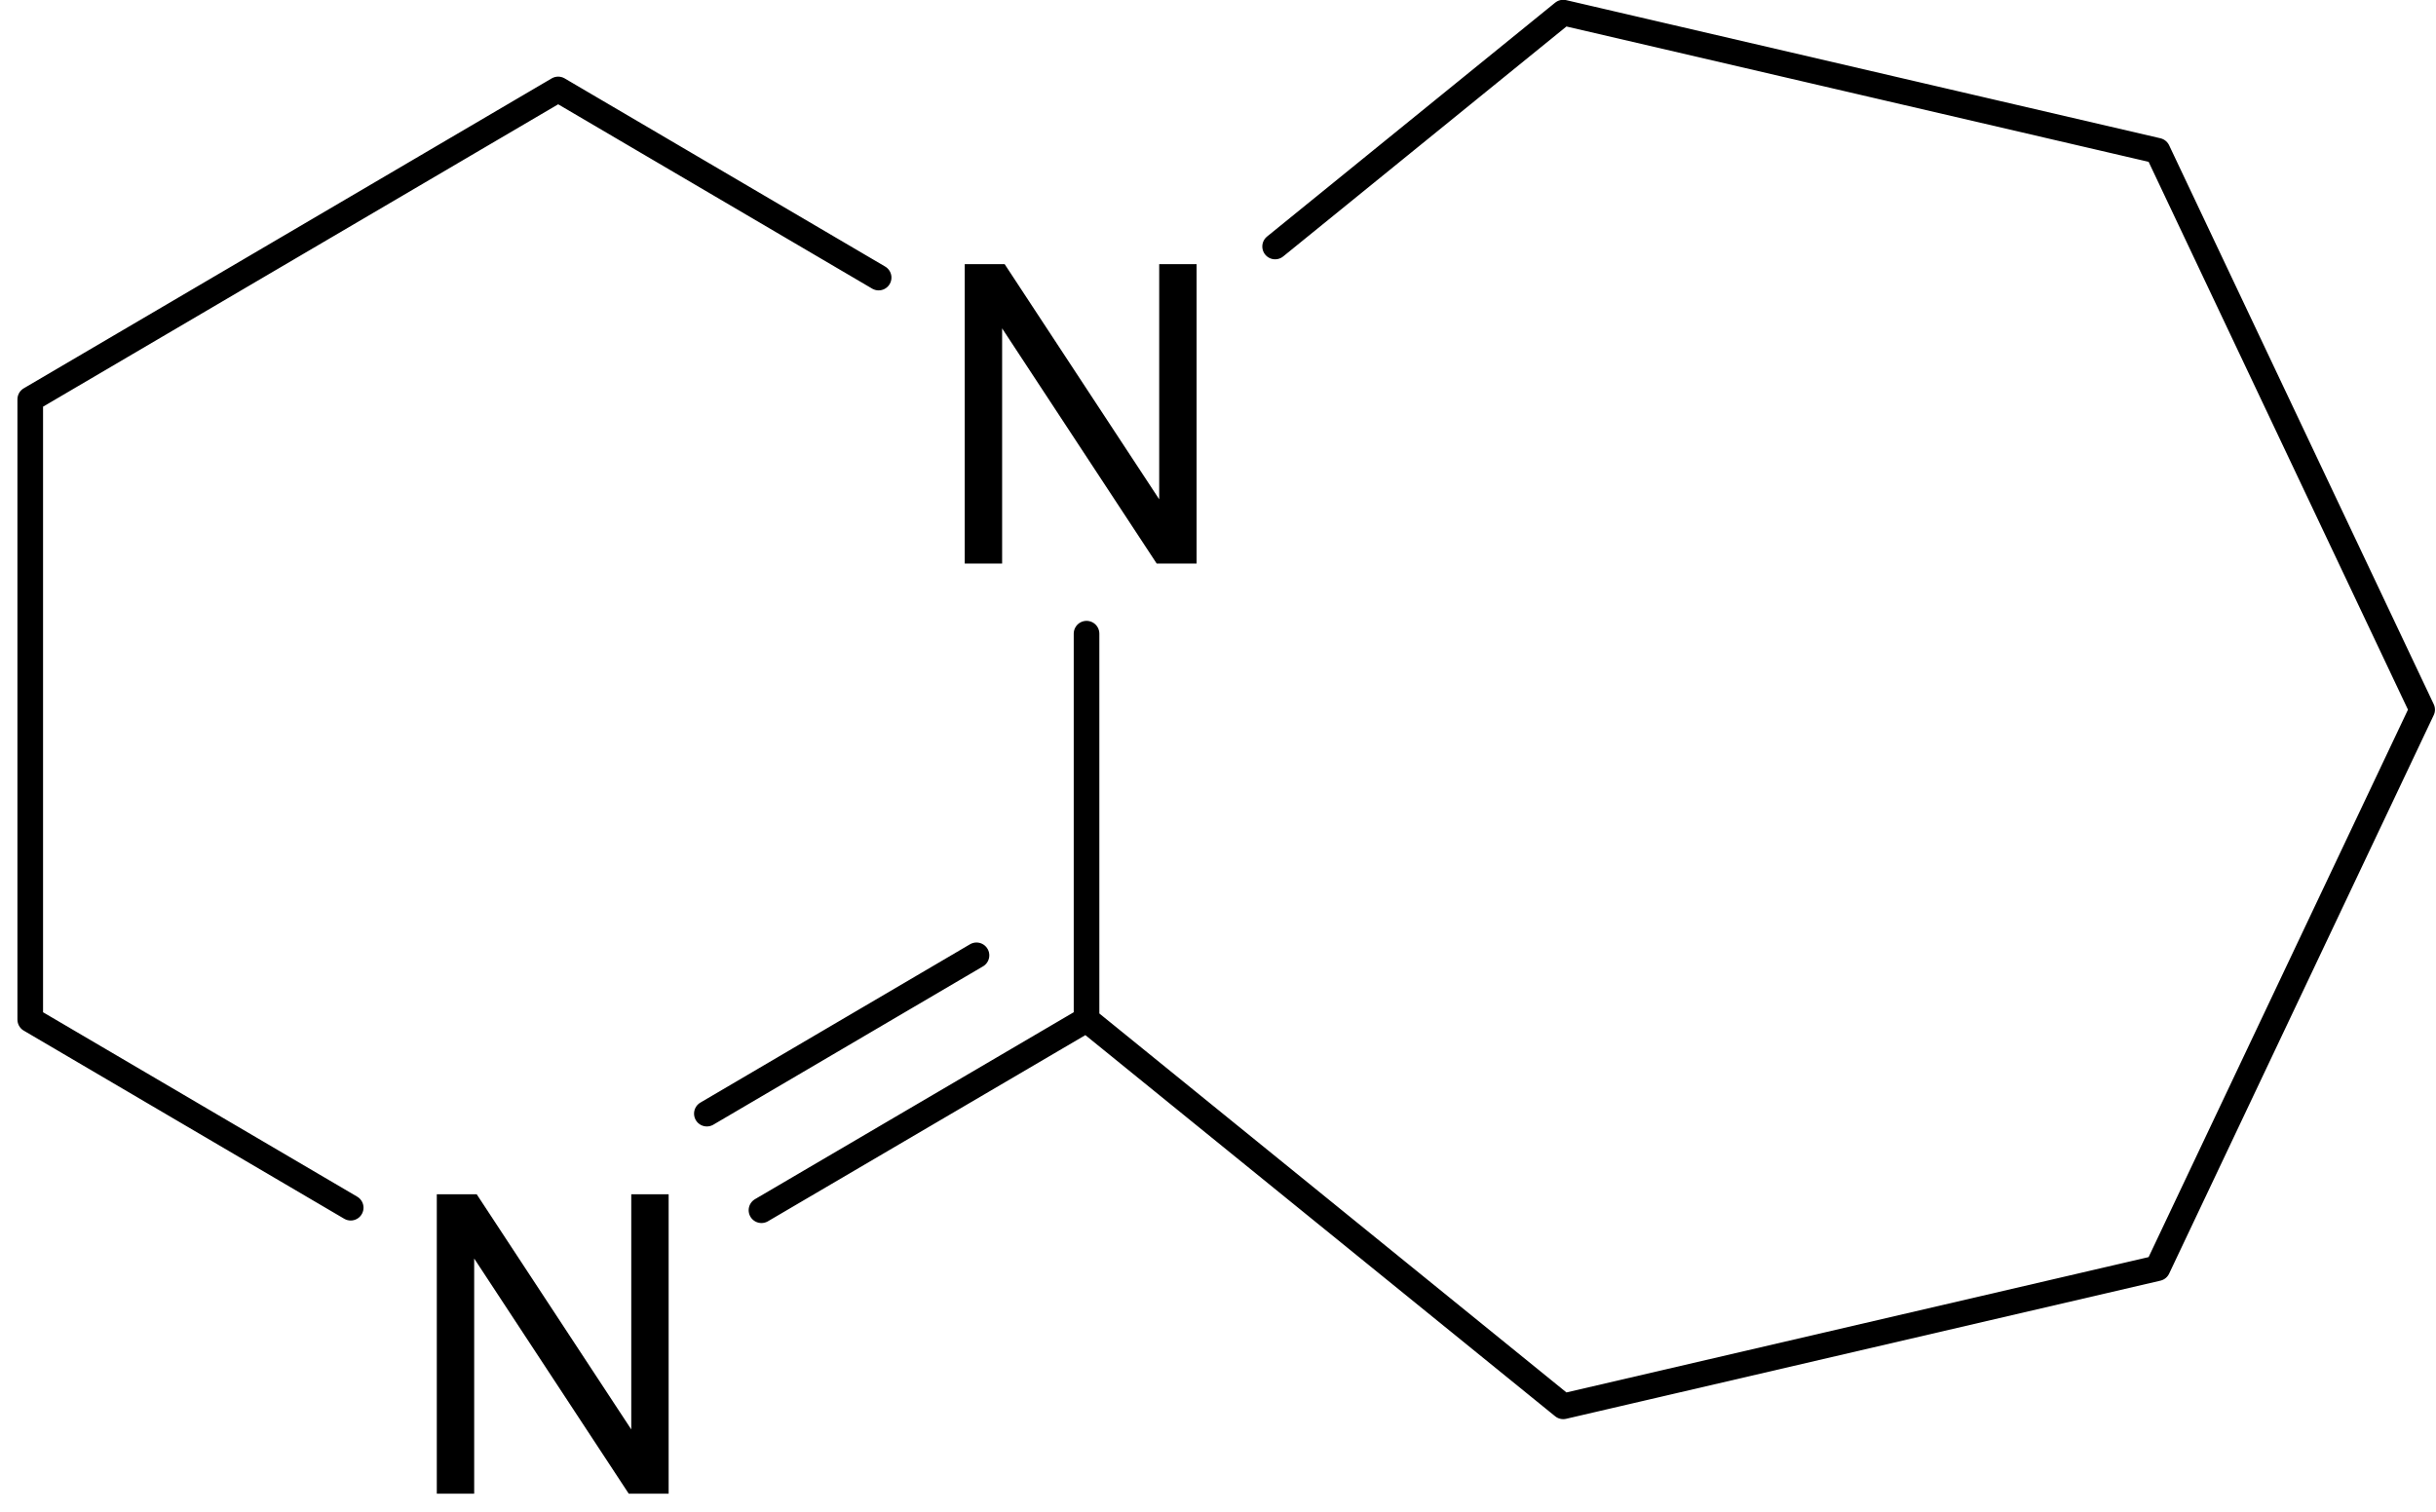
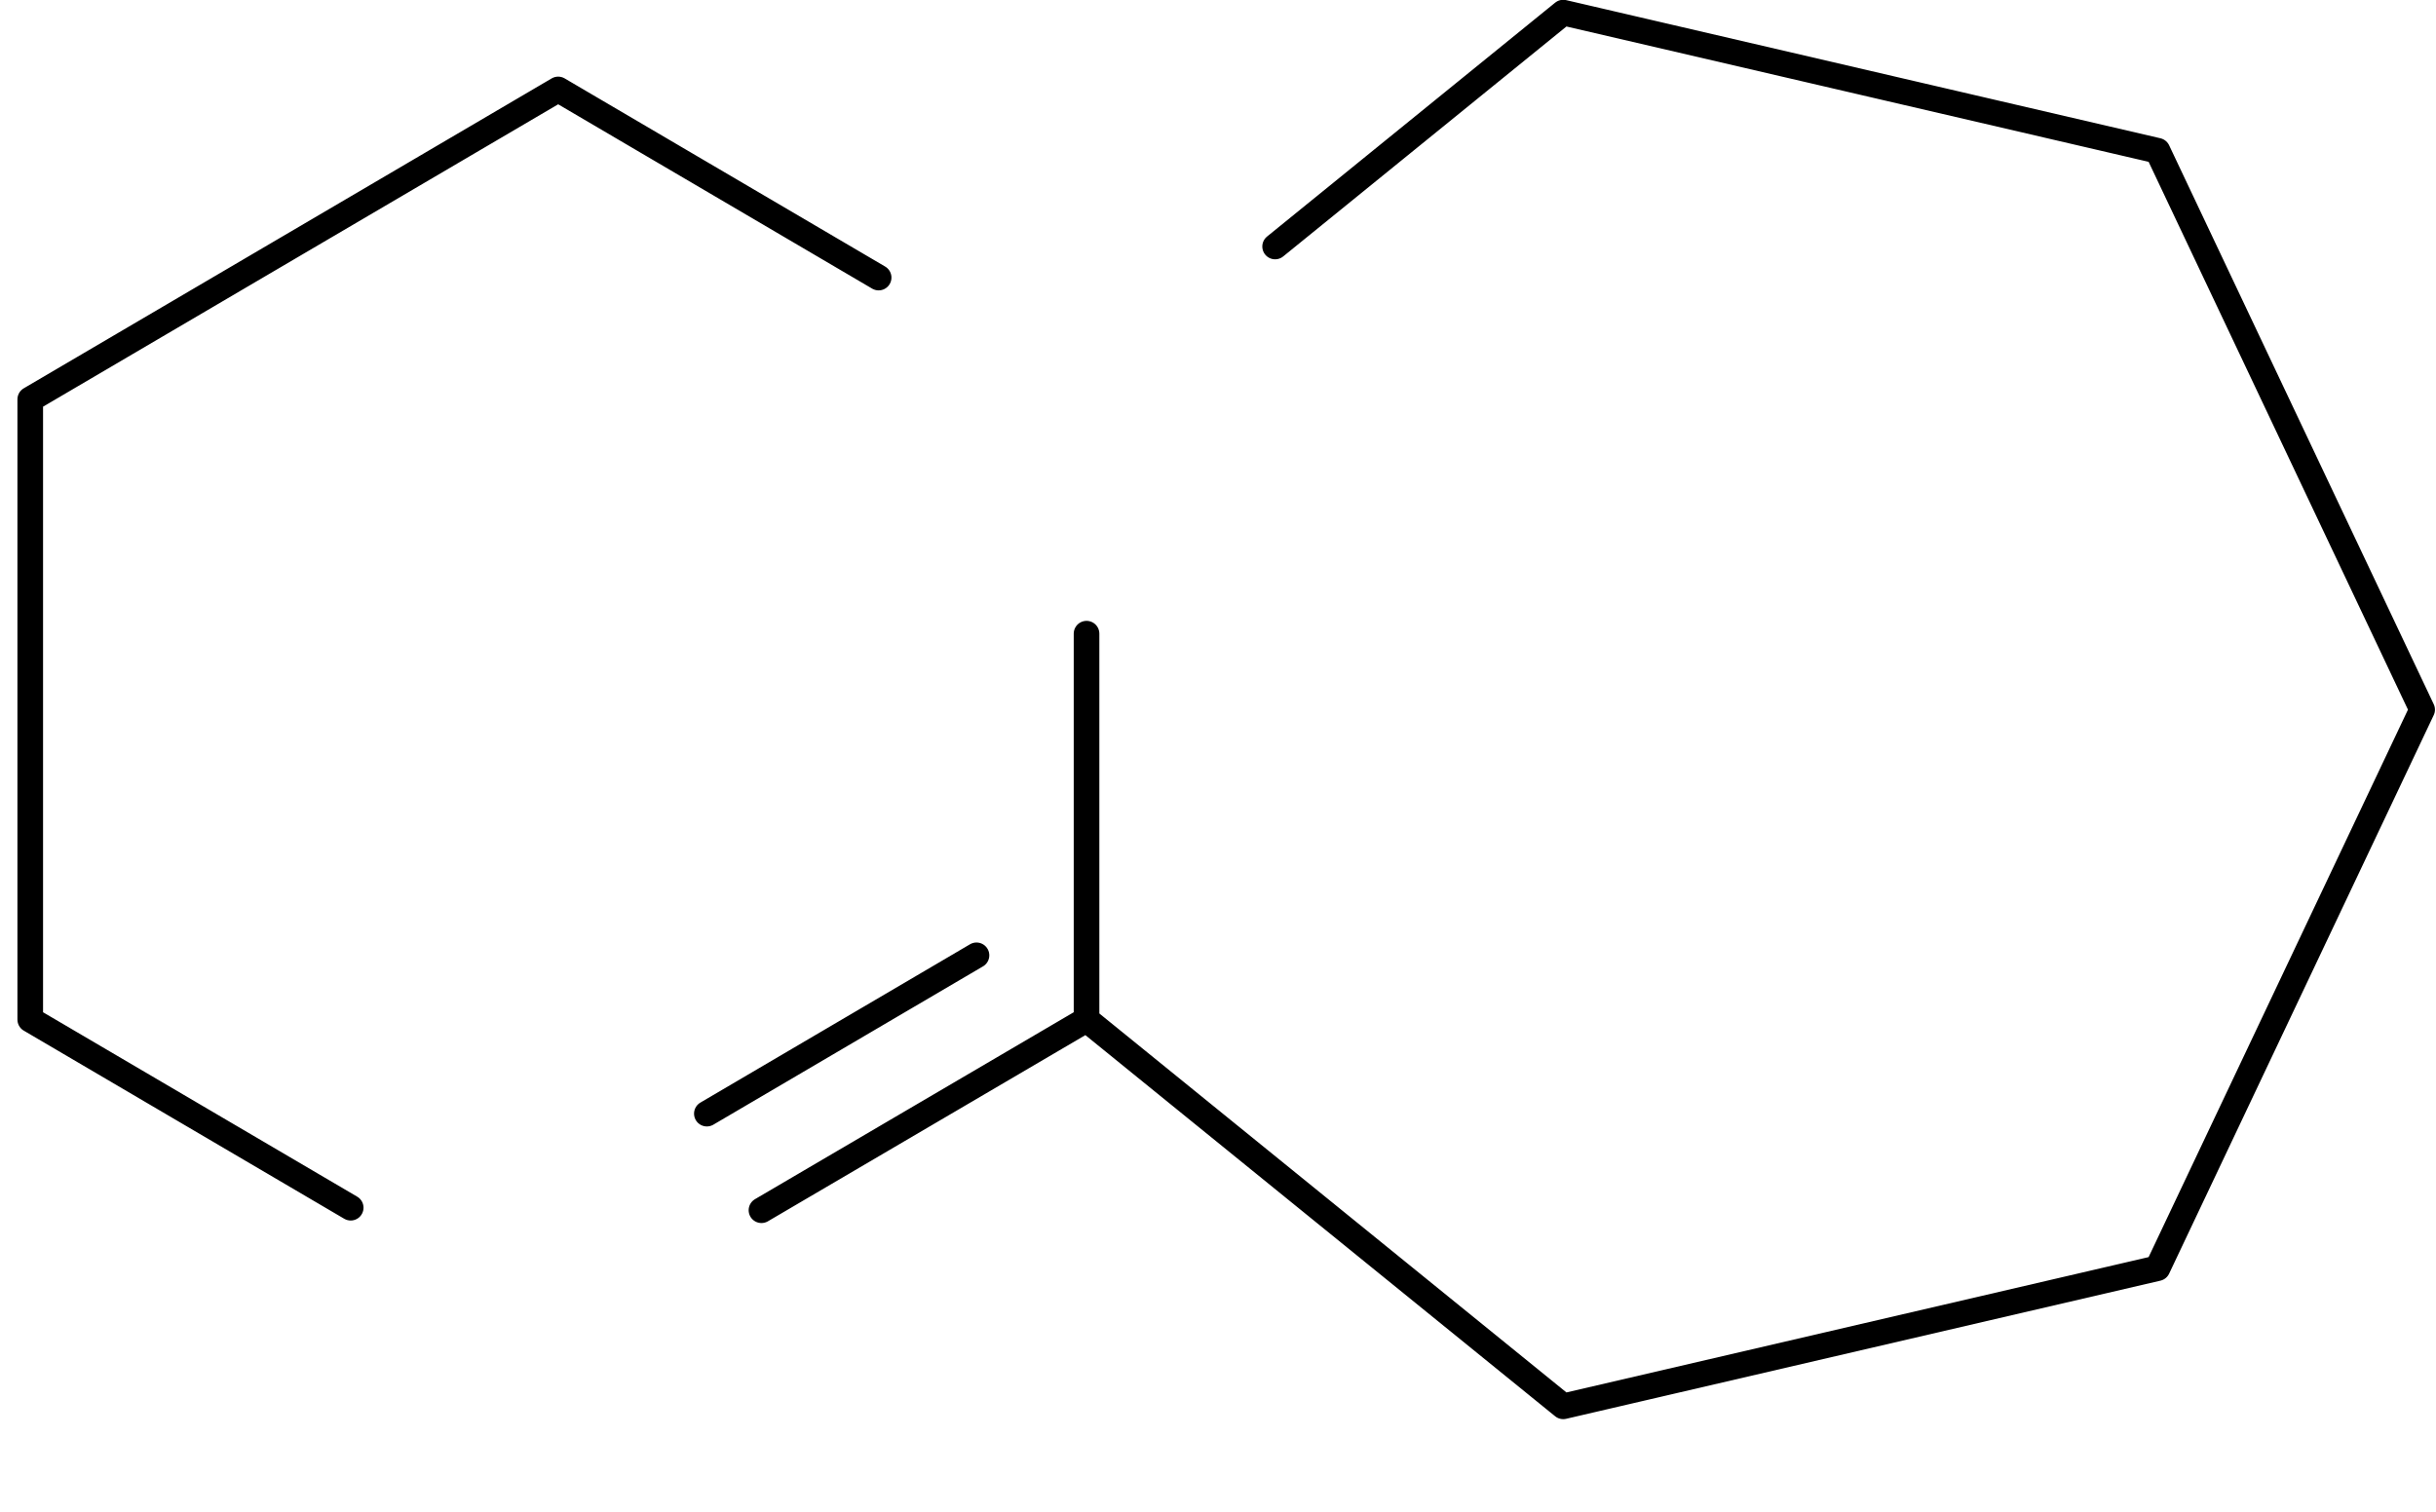
<svg xmlns="http://www.w3.org/2000/svg" width="58" height="36" fill="none">
-   <path fill="#000" fill-rule="evenodd" d="M10.4 35.57v-7.13h.95l3.68 5.6v-5.6h.89v7.13h-.95l-3.68-5.6v5.6zM22.97 13.42V6.29h.95l3.68 5.6v-5.6h.89v7.13h-.95l-3.68-5.6v5.6z" clip-rule="evenodd" />
  <path stroke="#000" stroke-linecap="round" stroke-miterlimit="10" stroke-width=".61" d="M.72 9.51v14.77M.72 24.28l7.63 4.48M18.13 28.82l7.74-4.54M16.83 26.52l6.42-3.77M25.87 24.28v-9.19M20.92 6.61l-7.63-4.48M13.29 2.13.72 9.51M25.87 24.28l11.35 9.21M37.22 33.49l14.15-3.29M51.37 30.2l6.3-13.3M57.67 16.9l-6.3-13.31M51.37 3.59 37.22.3M37.22.3l-6.86 5.57" />
</svg>